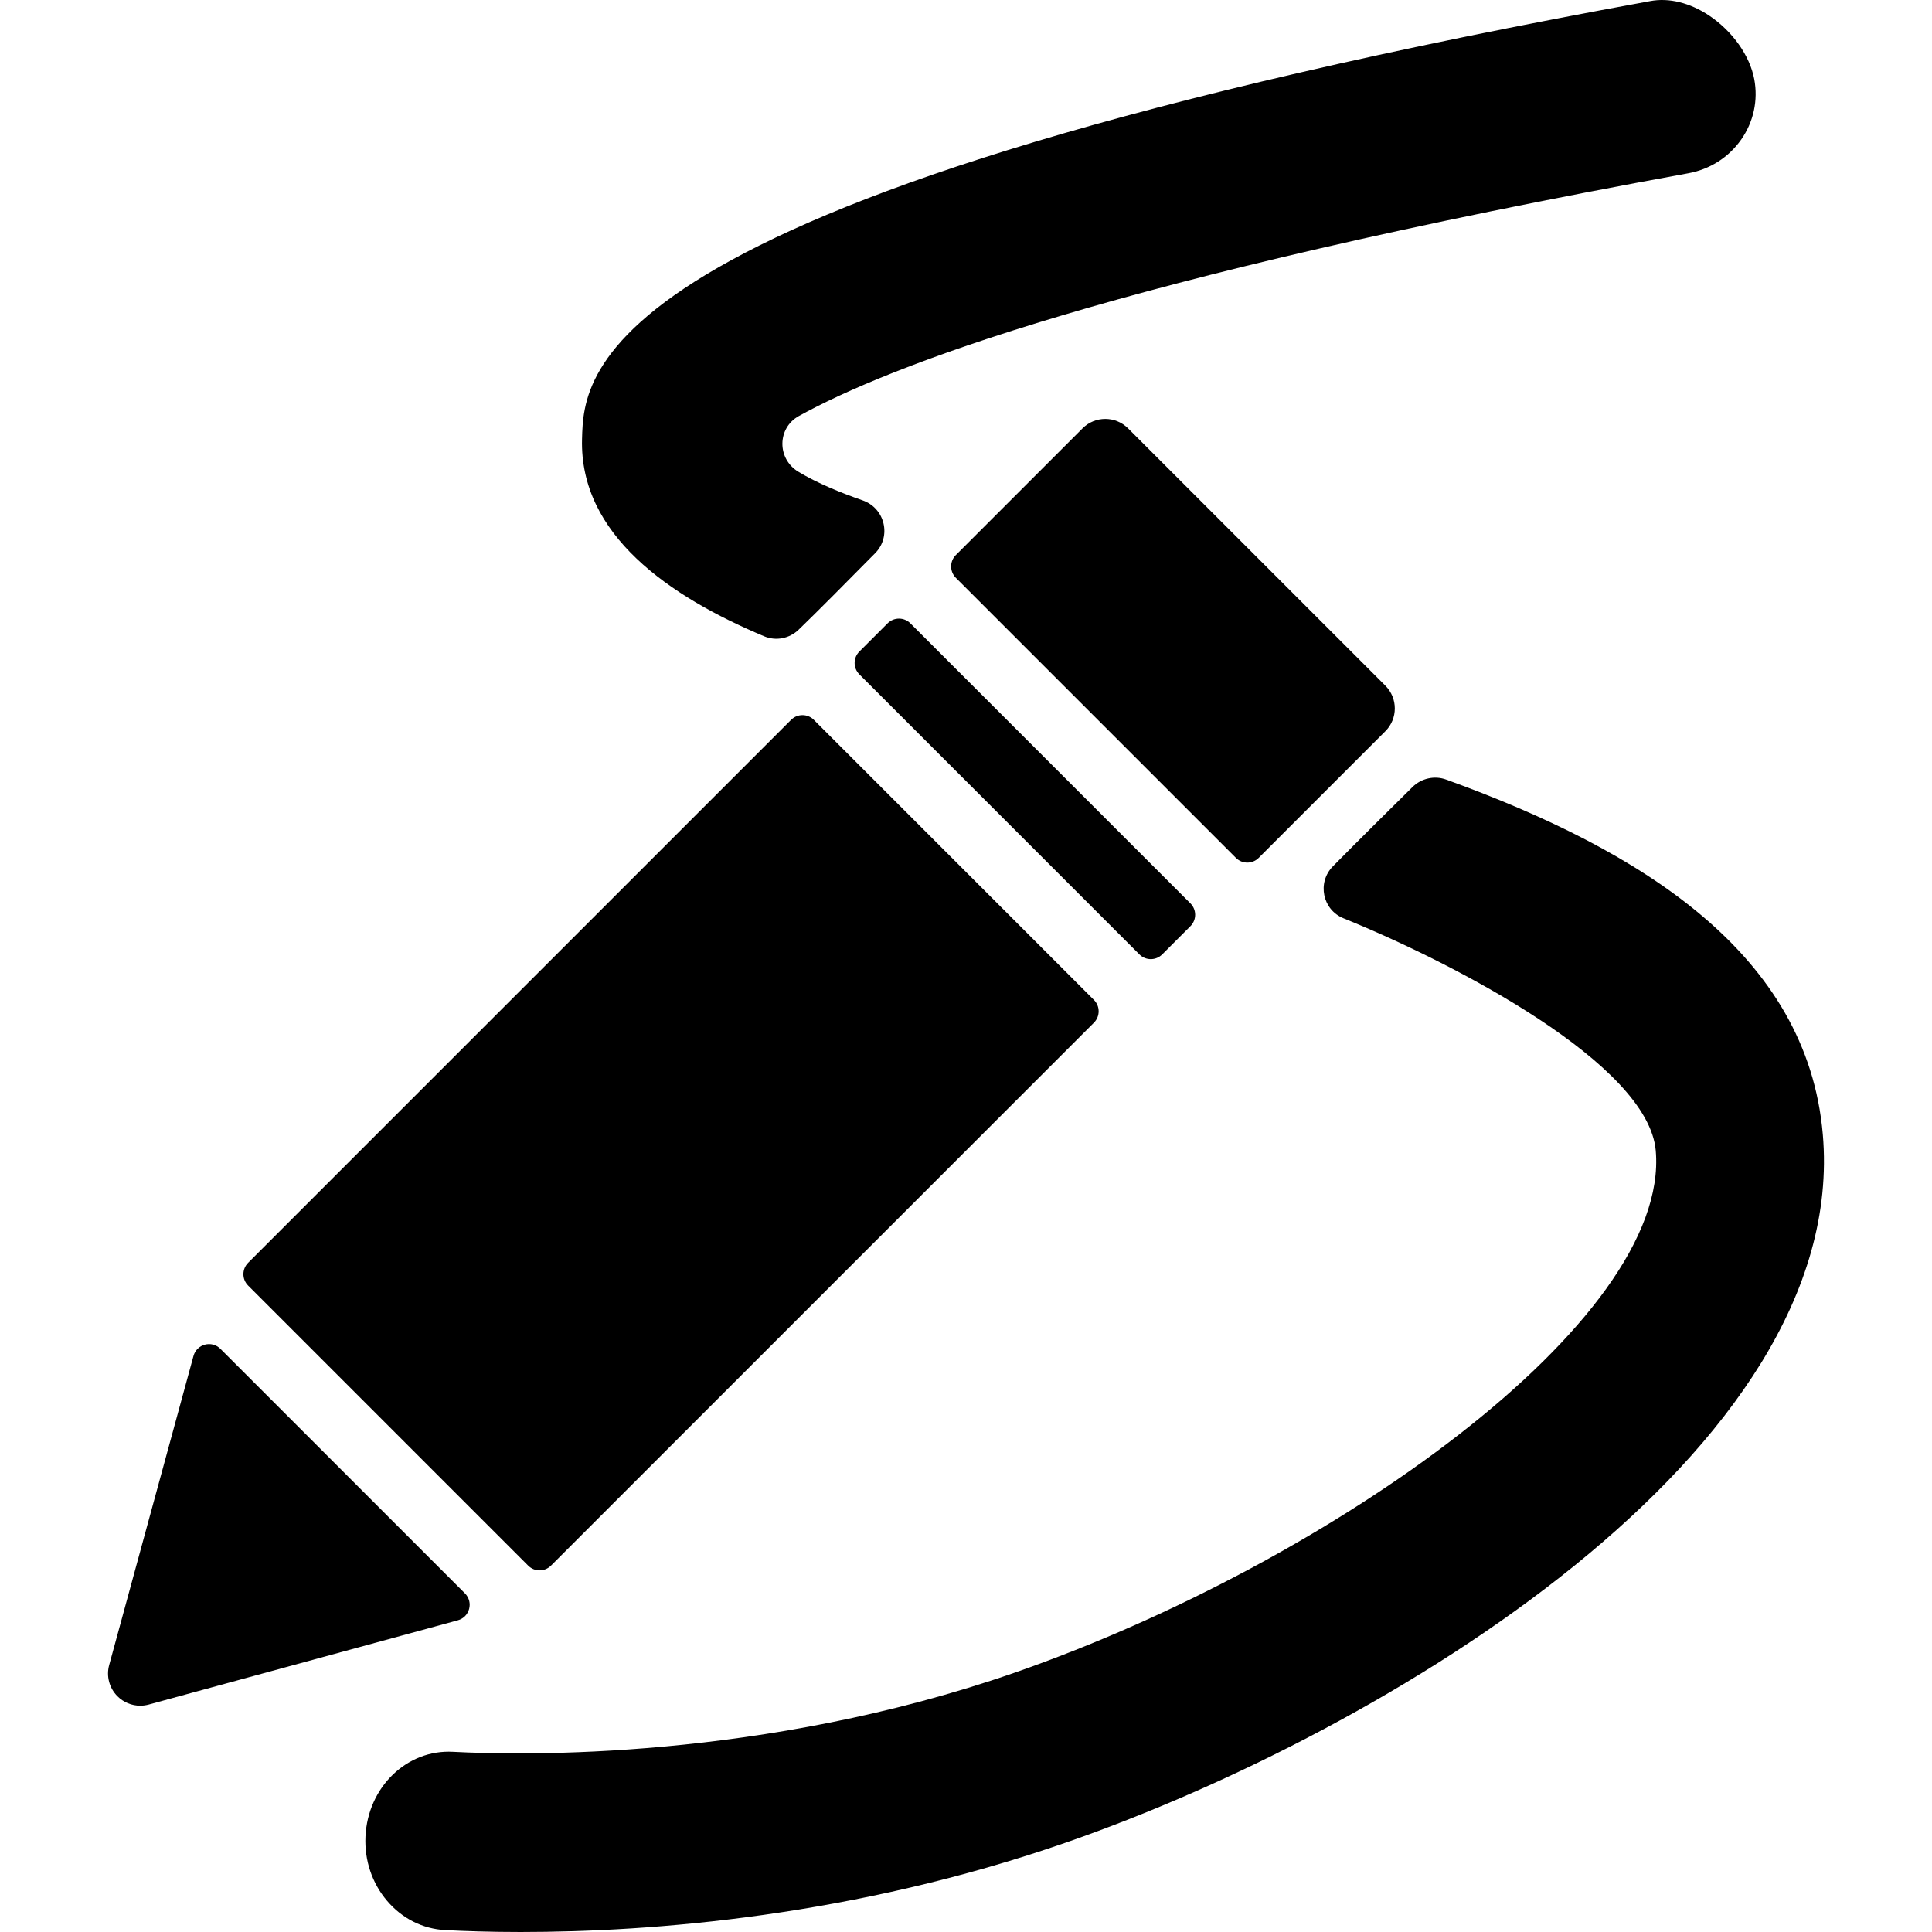
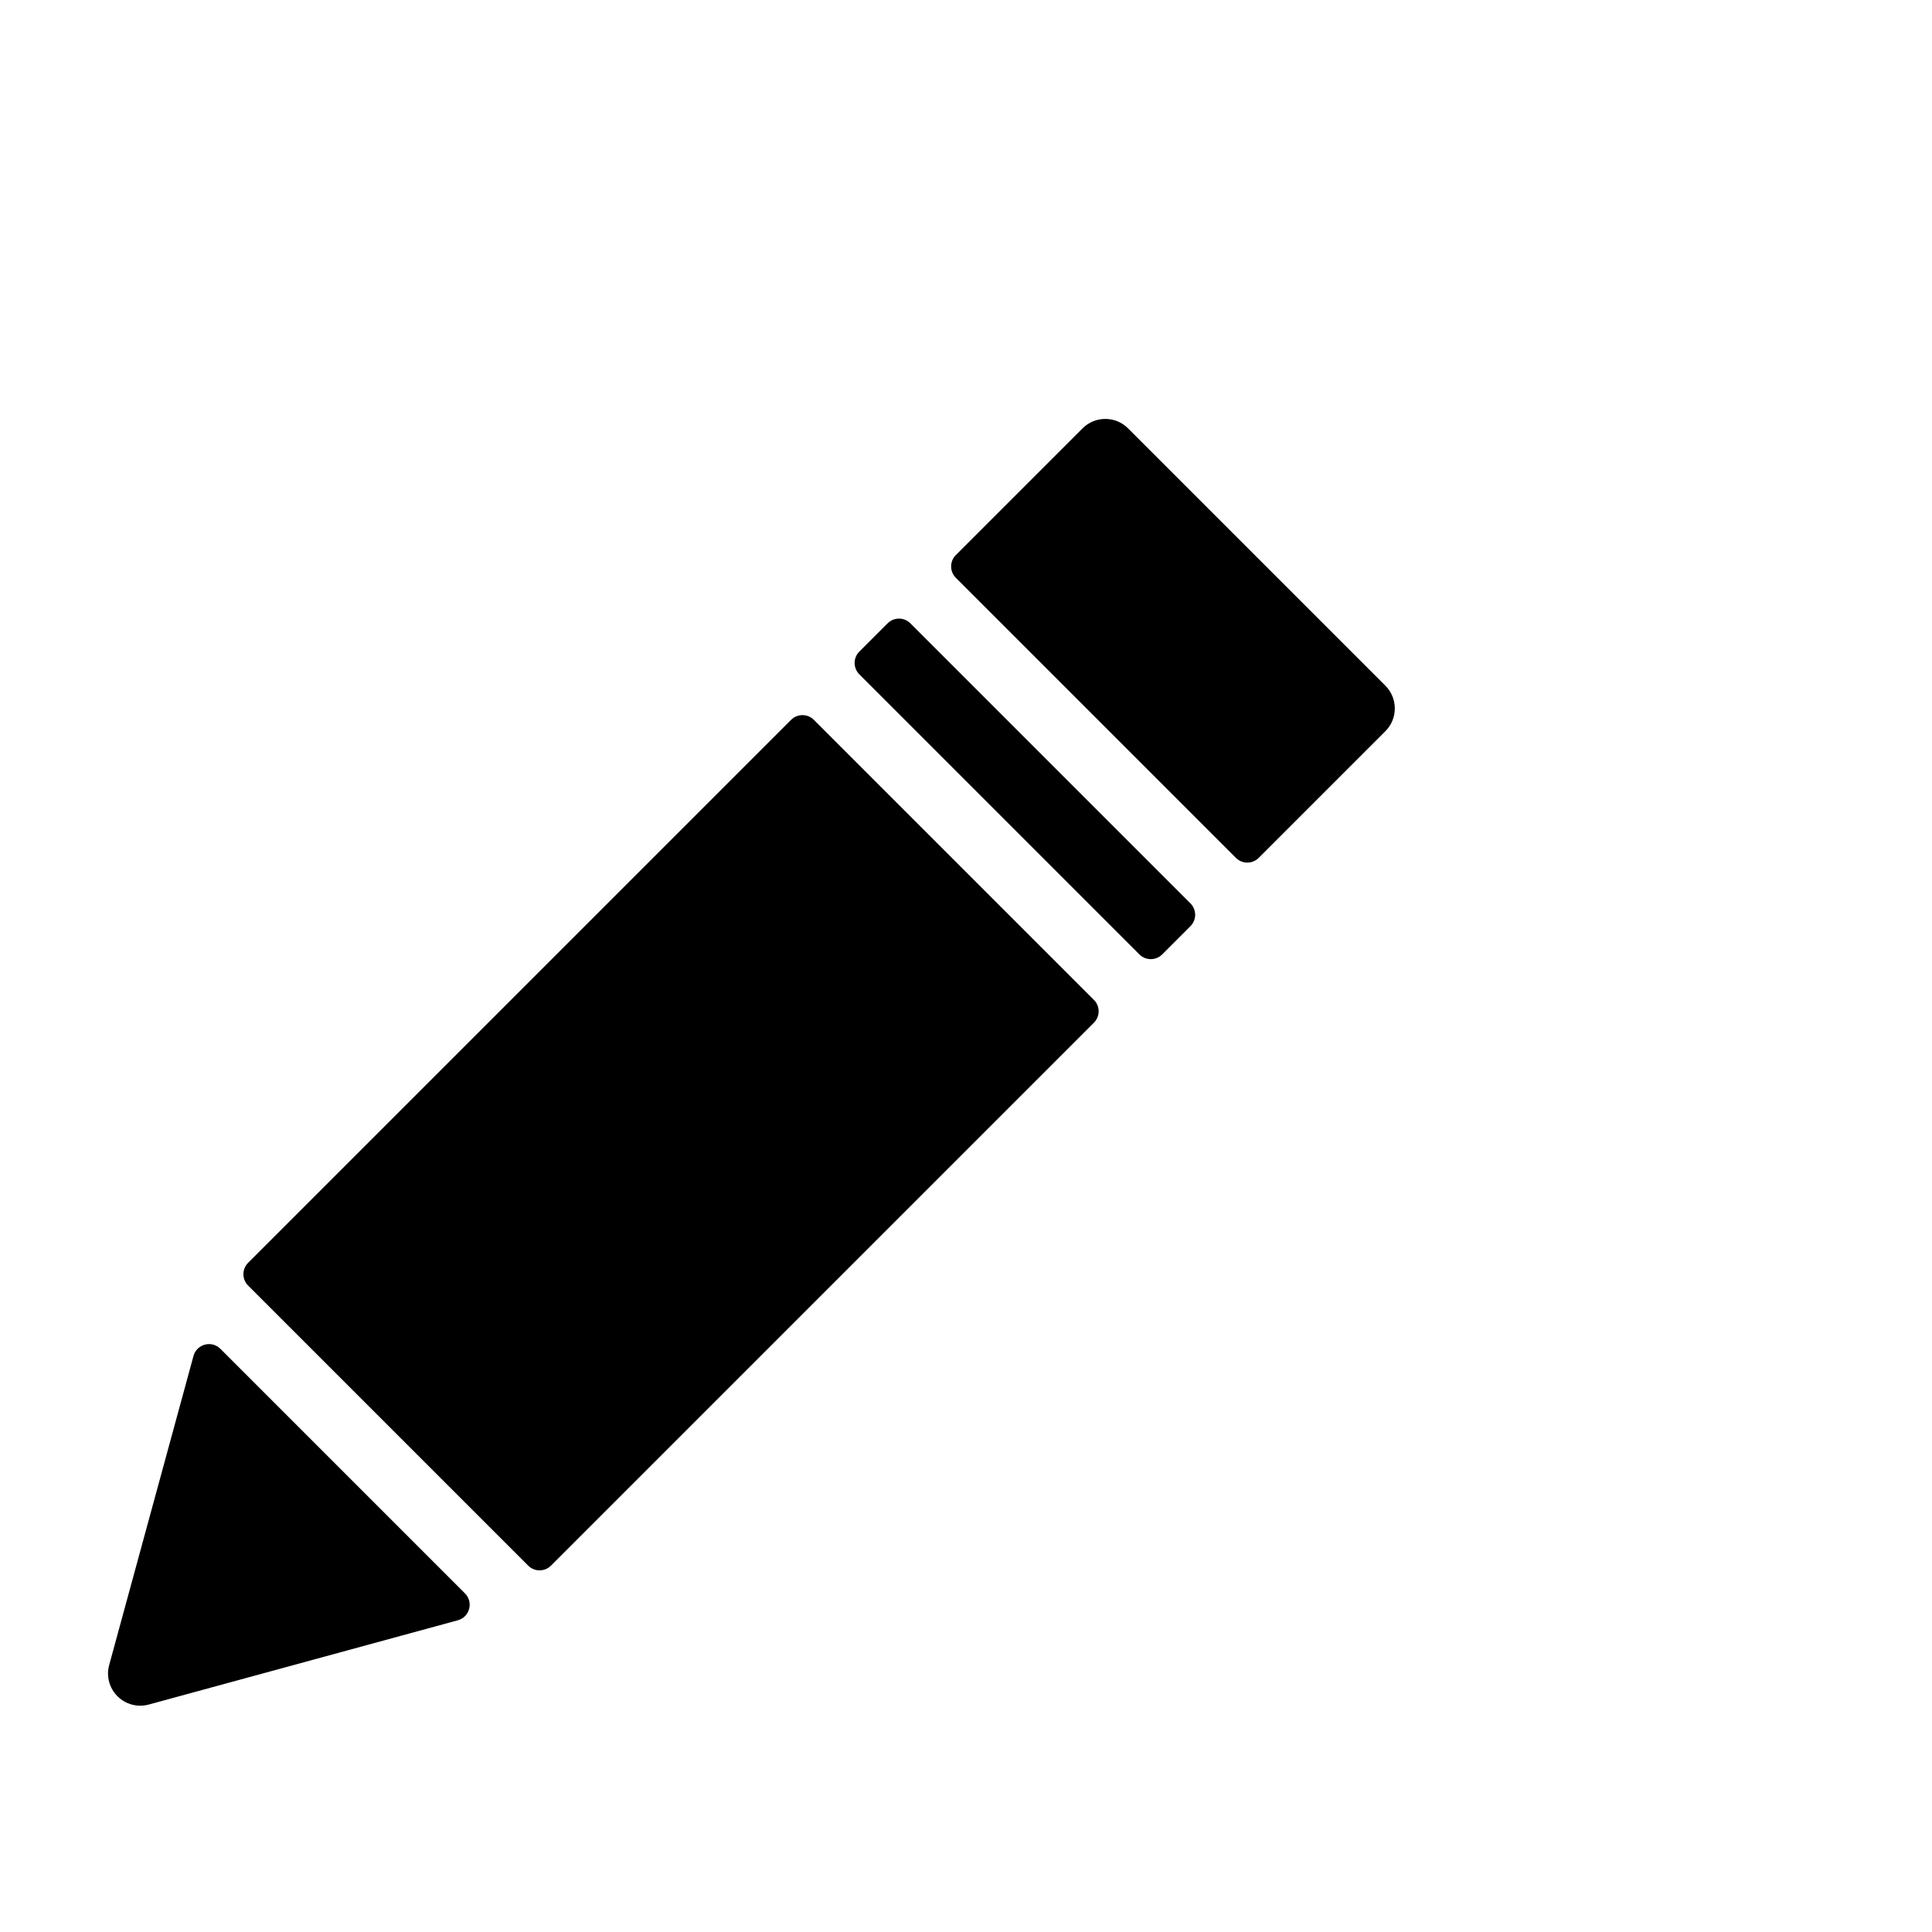
<svg xmlns="http://www.w3.org/2000/svg" fill="#000000" height="800px" width="800px" version="1.1" id="Layer_1" viewBox="0 0 511.984 511.984" xml:space="preserve">
  <g>
    <g>
-       <path d="M464.88,20.964c-1.185-6.24-5.754-12.685-11.918-16.82c-5.089-3.419-10.699-4.8-15.669-3.853     C155.911,51.569,154.709,98.405,154.24,116.35c-0.682,25.353,23.154,41.738,48.285,52.275c3.112,1.304,6.675,0.588,9.105-1.748     c4.527-4.356,13.359-13.248,20.289-20.281c4.399-4.459,2.592-11.935-3.325-13.998c-5.635-1.961-12.054-4.561-17.058-7.604     c-5.644-3.427-5.609-11.56,0.17-14.748c23.597-13.035,83.954-36.666,235.689-64.329c5.737-1.04,10.716-4.22,14.024-8.934     C464.71,32.268,465.938,26.582,464.88,20.964z" />
-     </g>
+       </g>
  </g>
  <g>
    <g>
-       <path d="M483.047,300.599c-4.126-47.697-47.714-75.164-99.827-94.013c-3.086-1.117-6.564-0.332-8.9,1.969     c-5.089,5.021-14.254,14.083-21.099,21.023c-4.237,4.297-2.779,11.509,2.822,13.776c29.667,12.029,80.748,38.661,82.735,61.576     c3.913,45.268-86.341,109.222-169.8,138.3c-66.929,23.307-130.841,21.952-148.905,21.005     c-12.267-0.682-22.617,9.369-23.222,22.463c-0.29,6.308,1.748,12.361,5.737,17.041c3.981,4.68,9.446,7.425,15.37,7.741     c5.115,0.264,11.867,0.503,20,0.503c34.91,0,88.37-4.126,144.847-23.81C367.278,458.754,490.319,384.528,483.047,300.599z" />
-     </g>
+       </g>
  </g>
  <g>
    <g>
      <path d="M123.217,422.251l-64.815-64.815c-2.31-2.31-6.266-1.262-7.127,1.893l-22.344,81.916c-0.81,2.95,0.034,6.104,2.199,8.269     c1.62,1.62,3.794,2.498,6.027,2.498c0.75,0,1.5-0.102,2.242-0.298l81.925-22.335C124.479,428.516,125.528,424.569,123.217,422.251     z" />
    </g>
  </g>
  <g>
    <g>
      <path d="M315.472,239.407l-74.227-74.227c-1.662-1.662-4.365-1.662-6.027,0l-7.493,7.493c-1.662,1.662-1.662,4.356,0,6.027     l74.227,74.227c1.662,1.662,4.365,1.662,6.027,0l7.493-7.493C317.135,243.772,317.135,241.07,315.472,239.407z" />
    </g>
  </g>
  <g>
    <g>
      <path d="M289.897,264.982l-74.227-74.227c-1.662-1.662-4.365-1.662-6.027,0L65.751,334.648c-1.662,1.662-1.662,4.365,0,6.027     l74.227,74.227c1.662,1.662,4.365,1.662,6.027,0l143.893-143.893C291.56,269.347,291.56,266.645,289.897,264.982z" />
    </g>
  </g>
  <g>
    <g>
      <path d="M367.133,181.71l-68.2-68.2c-3.325-3.325-8.73-3.325-12.054,0l-33.58,33.58c-1.662,1.662-1.662,4.365,0,6.027     l74.227,74.227c1.662,1.662,4.365,1.662,6.027,0l33.58-33.58C370.458,190.44,370.458,185.035,367.133,181.71z" />
    </g>
  </g>
</svg>